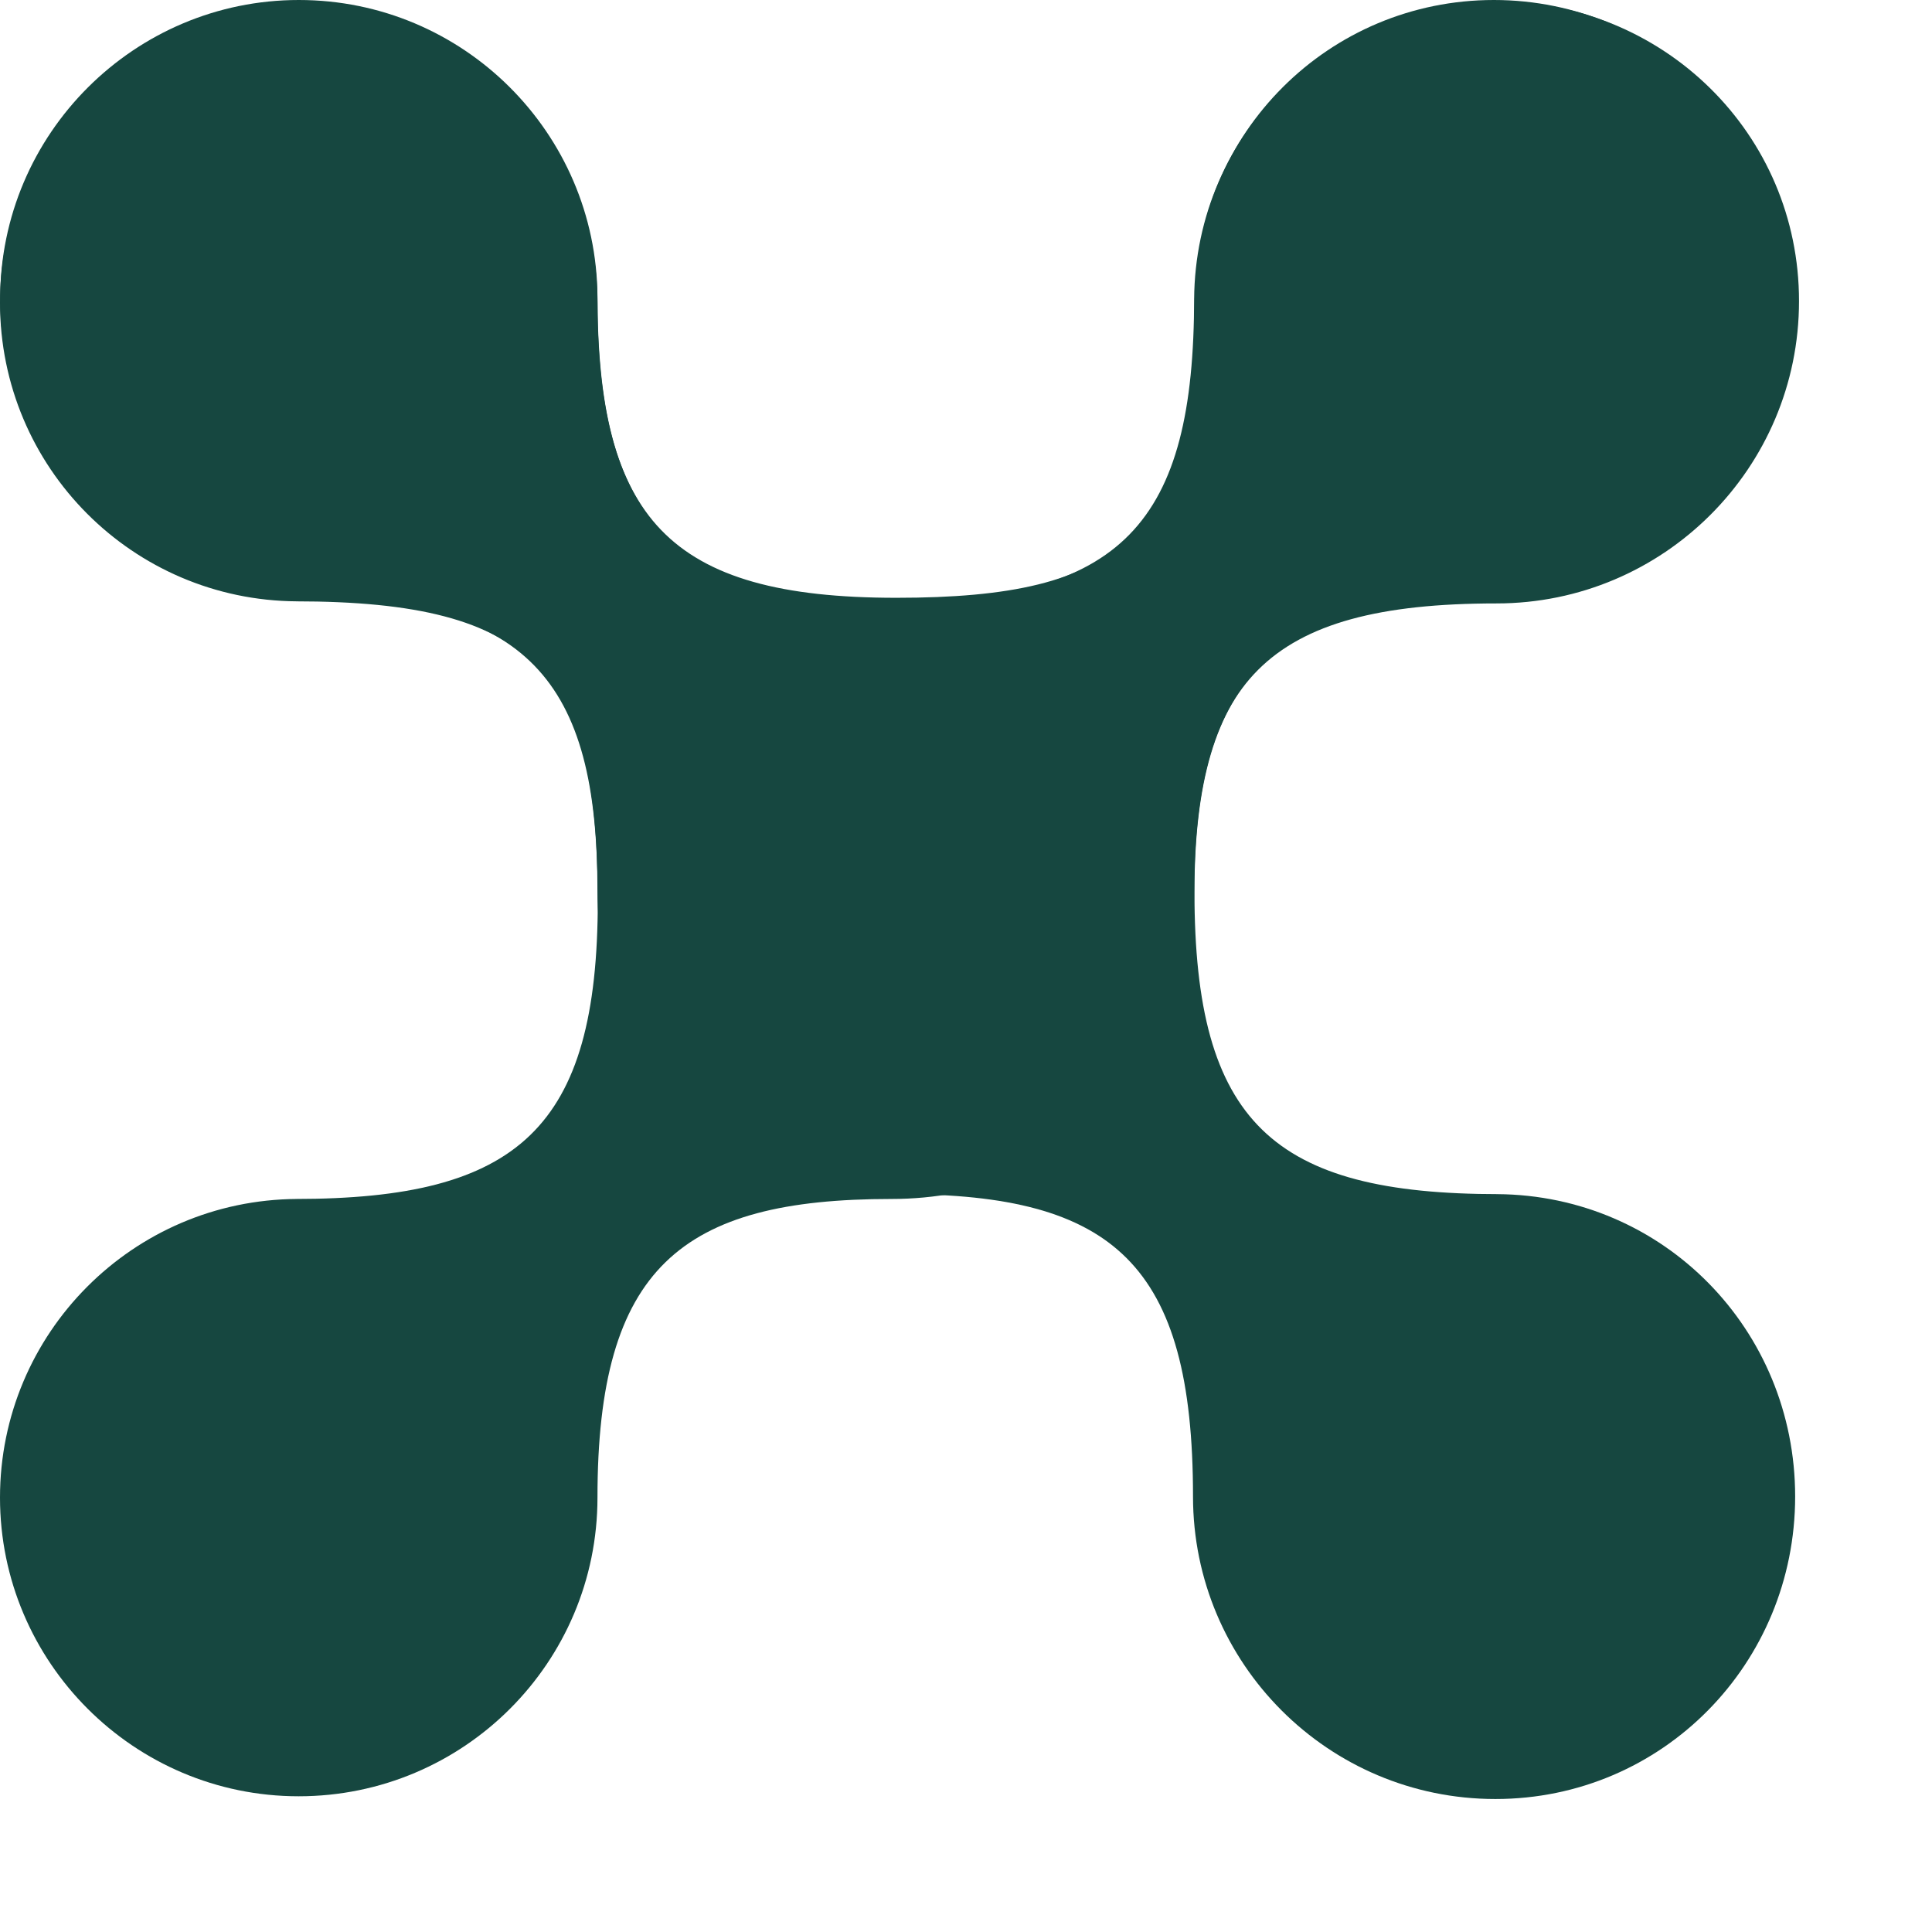
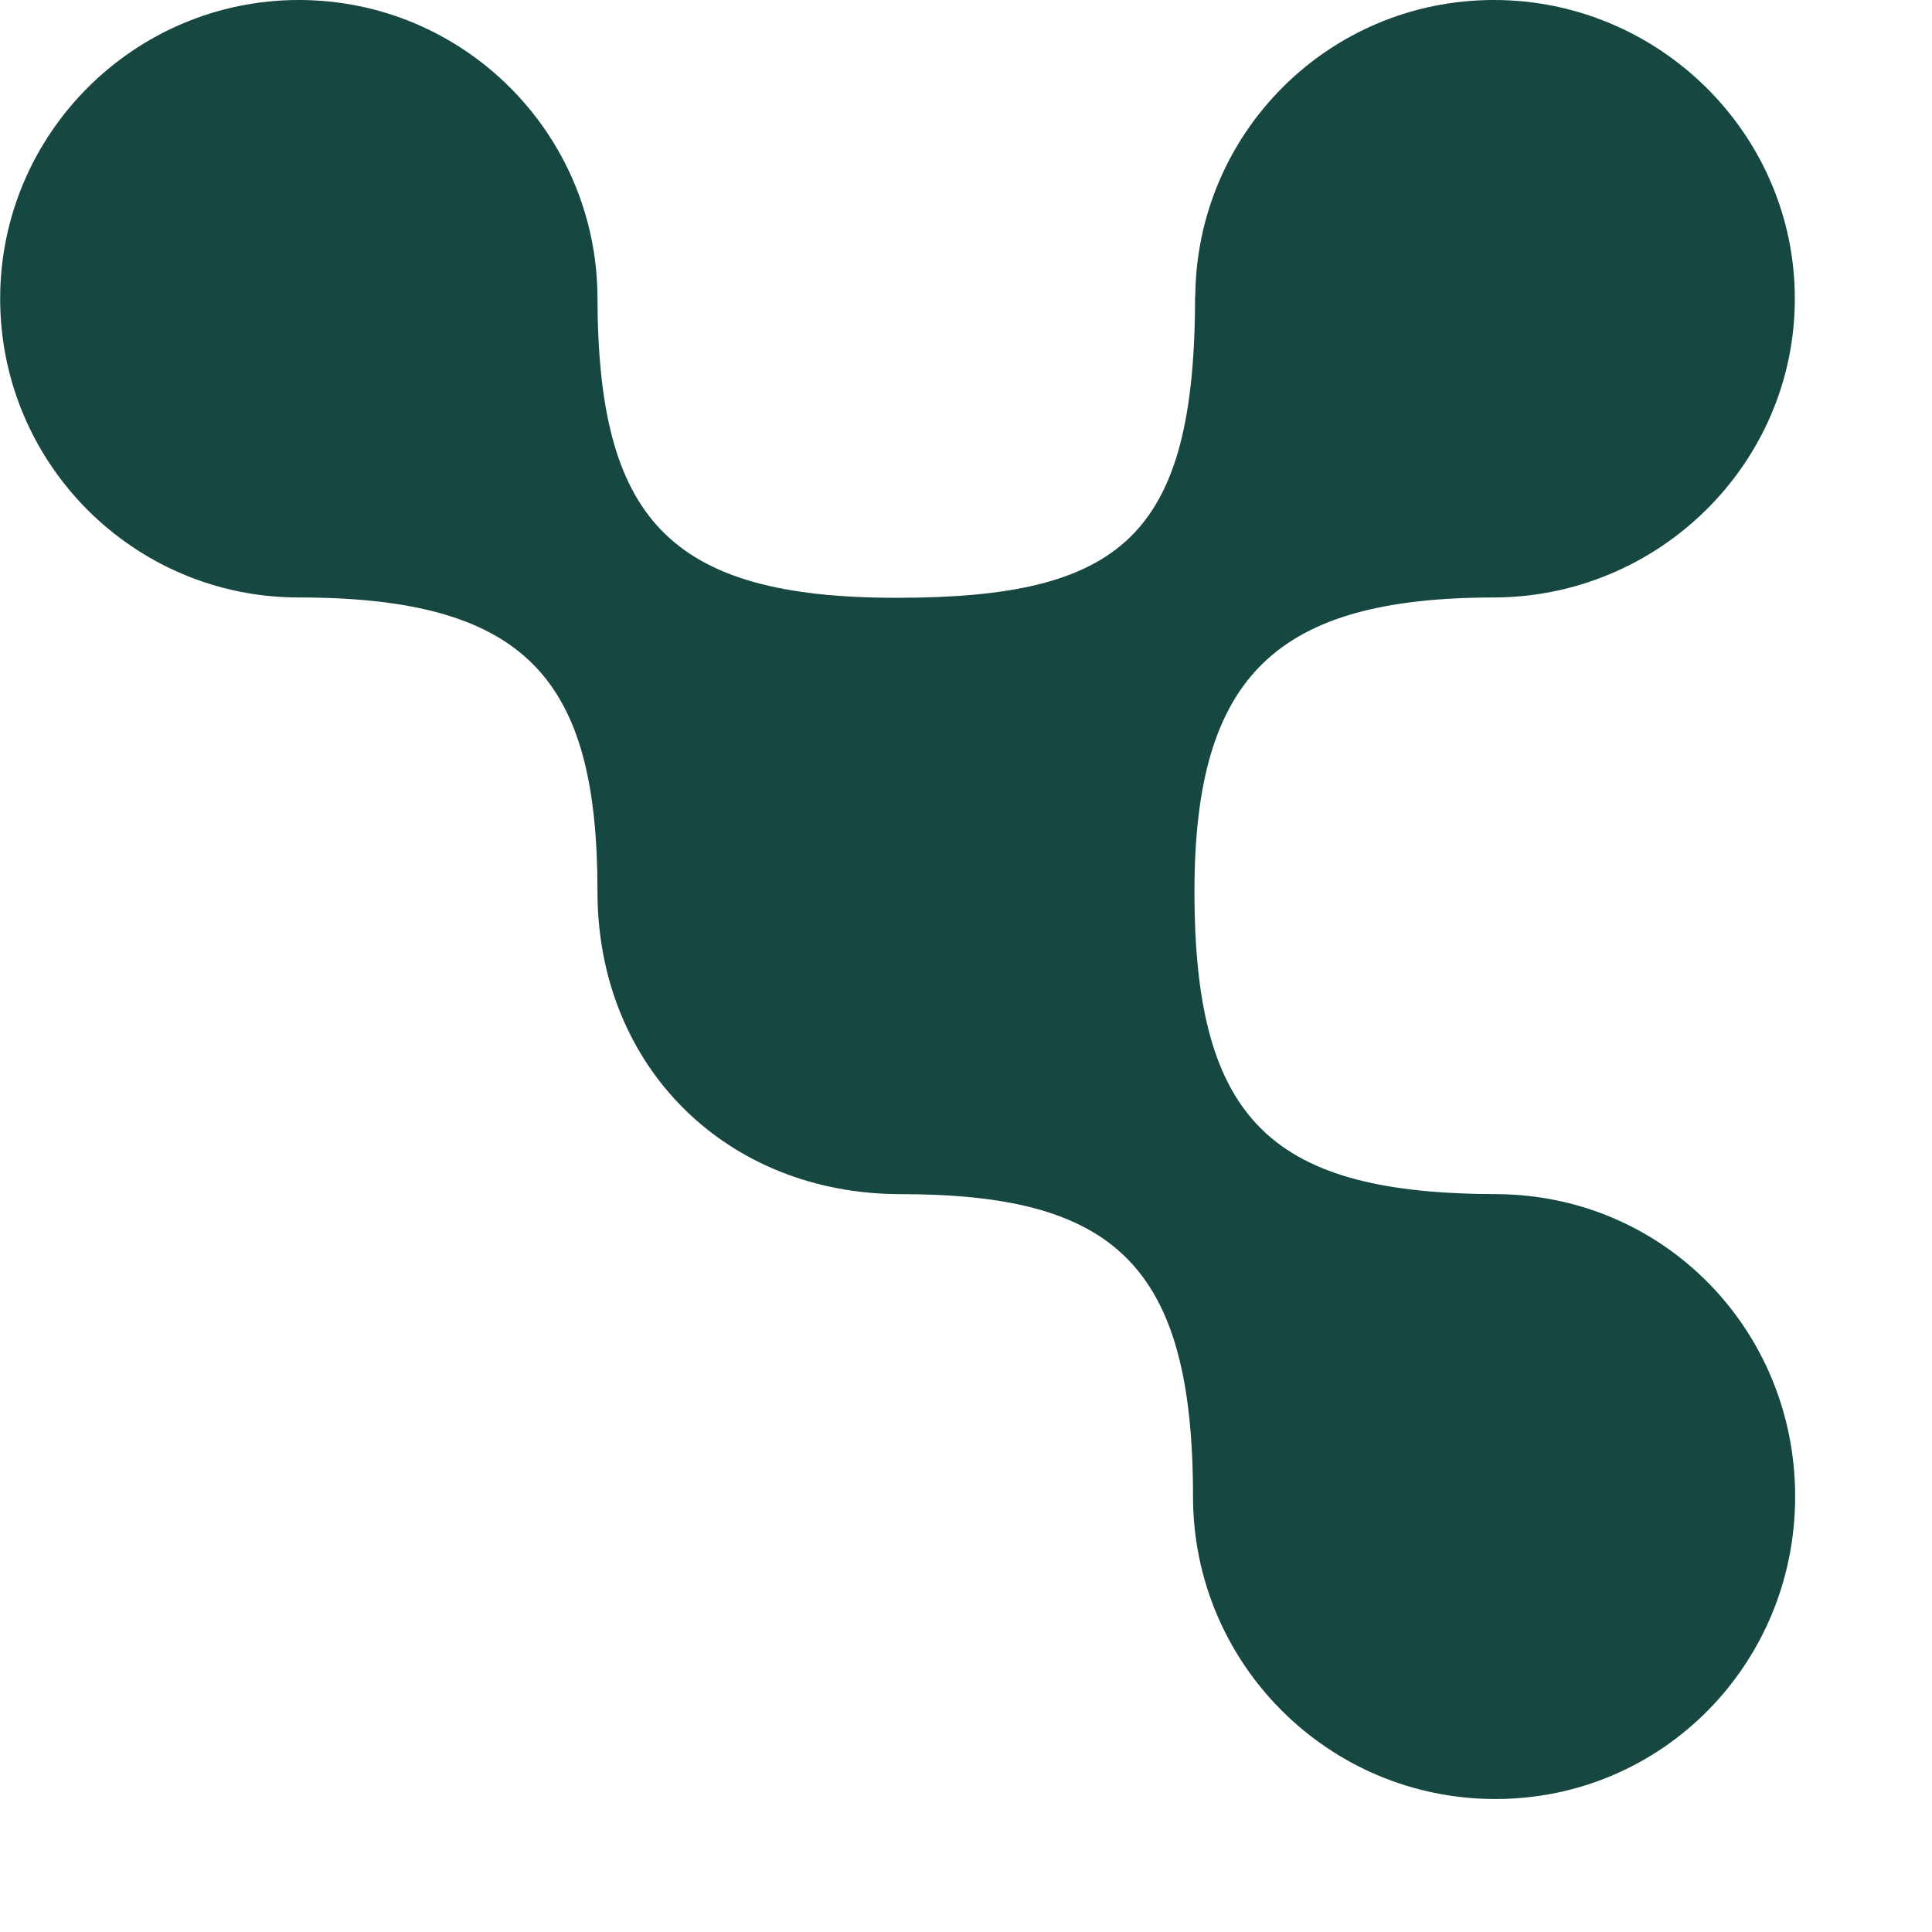
<svg xmlns="http://www.w3.org/2000/svg" width="12" height="12" viewBox="0 0 12 12" fill="none">
-   <path d="M9.295 3.748C10.333 3.748 11.174 2.907 11.174 1.87C11.174 0.832 10.333 0.008 9.295 0.008C8.258 0.008 7.424 0.826 7.417 1.858C7.417 1.855 7.417 1.851 7.417 1.847C7.417 3.249 6.975 3.739 5.539 3.739H5.538C4.188 3.739 3.713 3.222 3.711 1.88C3.709 0.855 2.88 0.01 1.855 0.01C0.831 0.01 0 0.855 0 1.88C0 2.904 0.825 3.729 1.844 3.735C1.84 3.735 1.837 3.735 1.833 3.735C3.333 3.735 3.713 4.191 3.713 5.59V5.592C3.713 7.01 3.218 7.447 1.833 7.447C1.837 7.447 1.84 7.447 1.844 7.447C0.825 7.453 0 8.281 0 9.302C0 10.323 0.831 11.157 1.855 11.157C2.88 11.157 3.711 10.327 3.711 9.302C3.711 7.875 4.23 7.447 5.537 7.447C5.536 7.447 5.537 7.447 5.537 7.447C6.631 7.447 7.417 6.641 7.417 5.563L7.417 5.565C7.417 4.242 7.851 3.748 9.295 3.748Z" fill="#164740" />
  <path d="M7.41 9.295C7.41 10.333 8.251 11.174 9.288 11.174C10.326 11.174 11.15 10.333 11.15 9.295C11.15 8.258 10.332 7.424 9.3 7.417C9.304 7.417 9.307 7.417 9.311 7.417C7.909 7.417 7.419 6.975 7.419 5.539L7.419 5.538C7.419 4.188 7.936 3.713 9.279 3.711C10.303 3.709 11.148 2.88 11.148 1.855C11.148 0.831 10.303 -3.70306e-08 9.279 -8.18196e-08C8.254 -1.26609e-07 7.43 0.825 7.424 1.844C7.424 1.84 7.423 1.837 7.423 1.833C7.423 3.333 6.967 3.713 5.568 3.713L5.567 3.713C4.148 3.713 3.711 3.218 3.711 1.833C3.711 1.837 3.711 1.84 3.711 1.844C3.705 0.825 2.877 -3.61643e-07 1.856 -4.06266e-07C0.835 -4.5089e-07 0.001 0.831 0.001 1.855C0.001 2.88 0.831 3.711 1.856 3.711C3.283 3.711 3.711 4.23 3.711 5.537C3.711 5.536 3.711 5.537 3.711 5.537C3.711 6.631 4.517 7.417 5.595 7.417L5.593 7.417C6.916 7.417 7.41 7.851 7.41 9.295Z" fill="#164740" />
</svg>